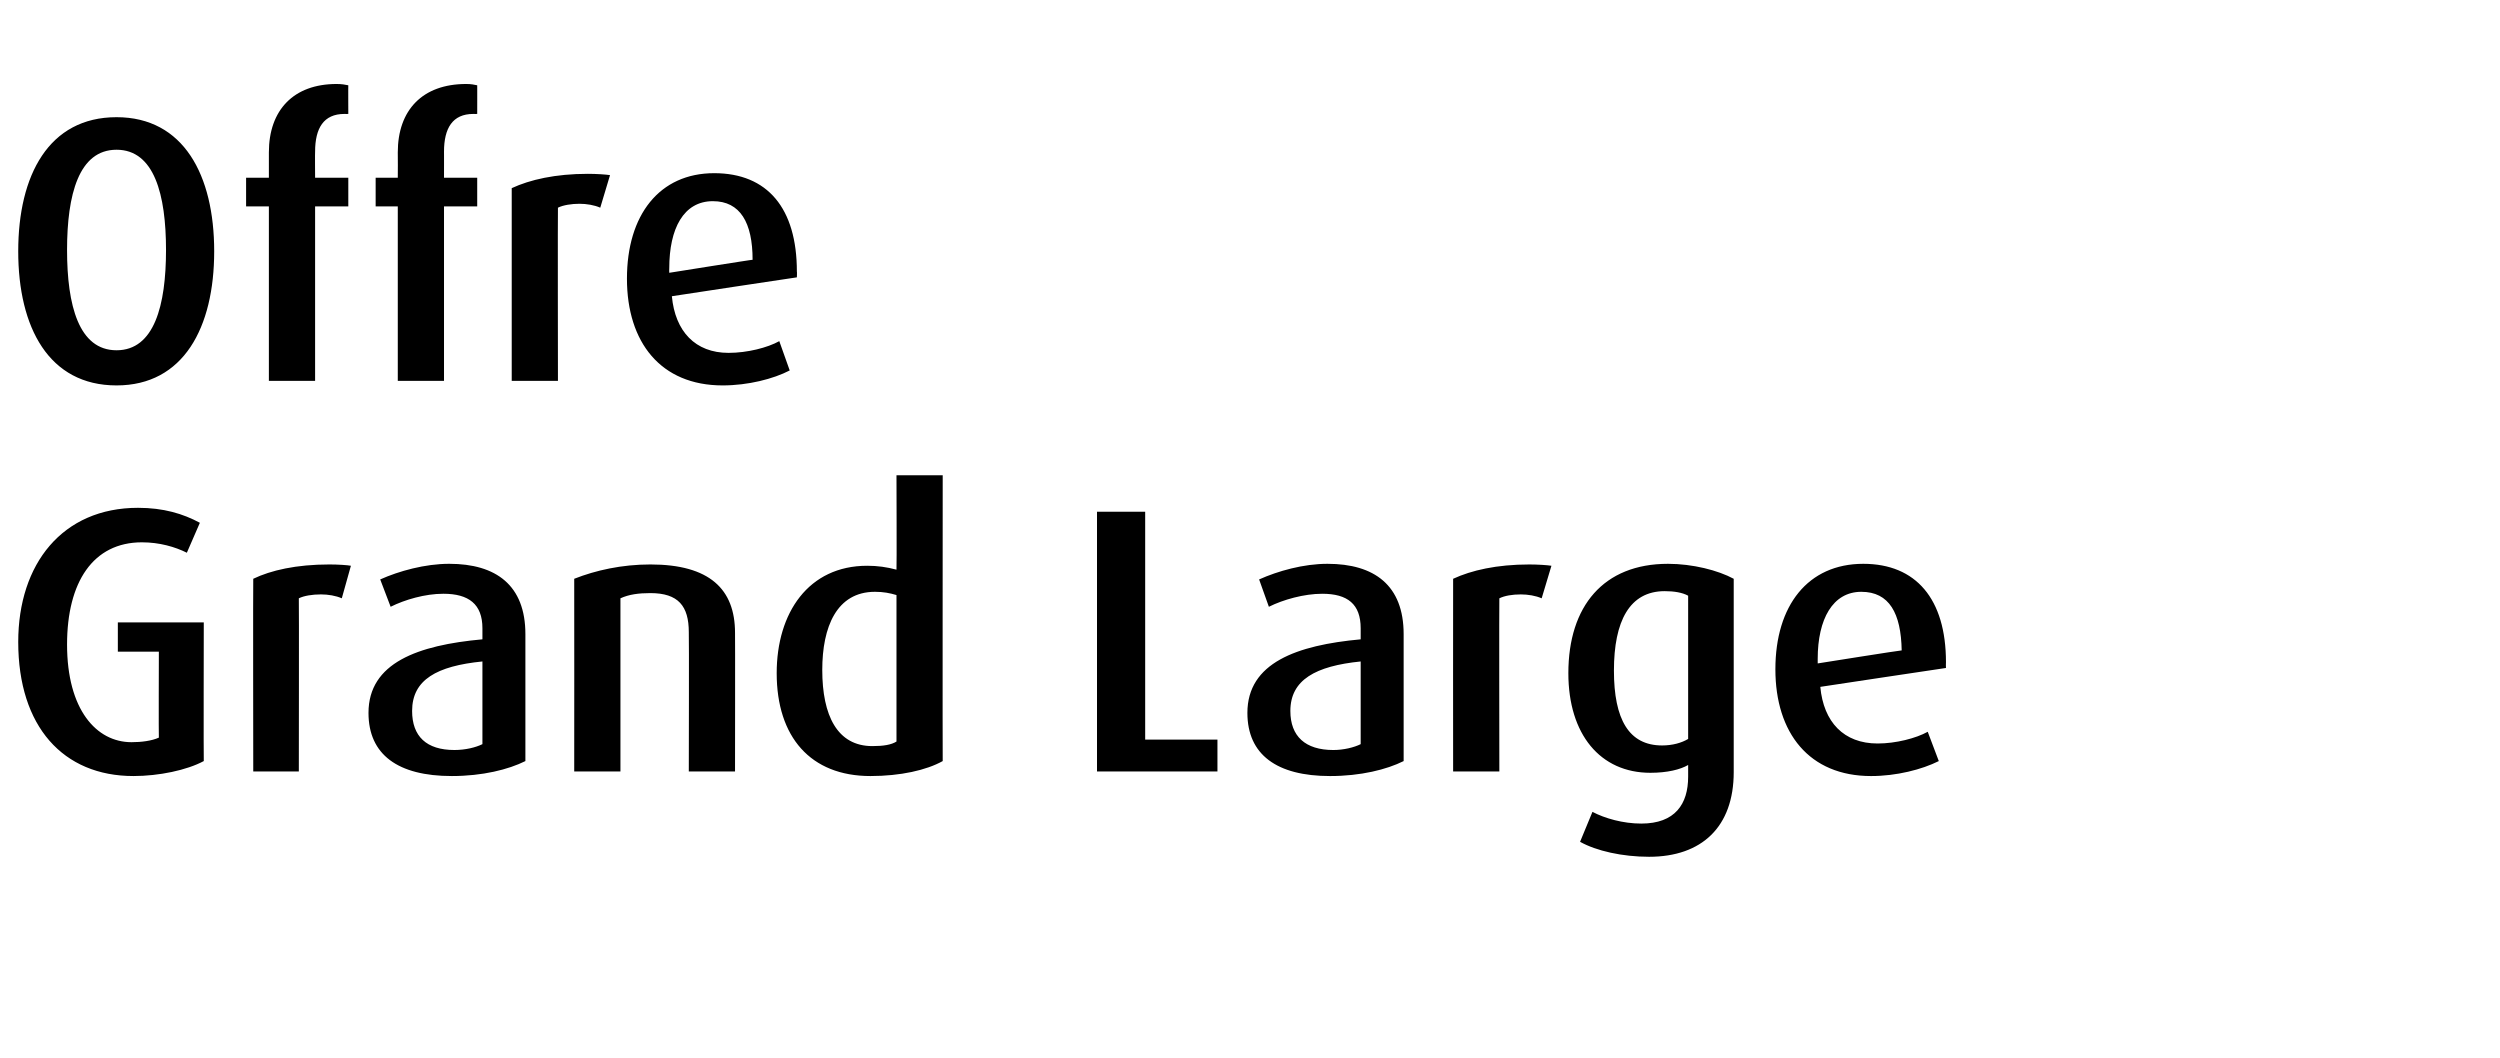
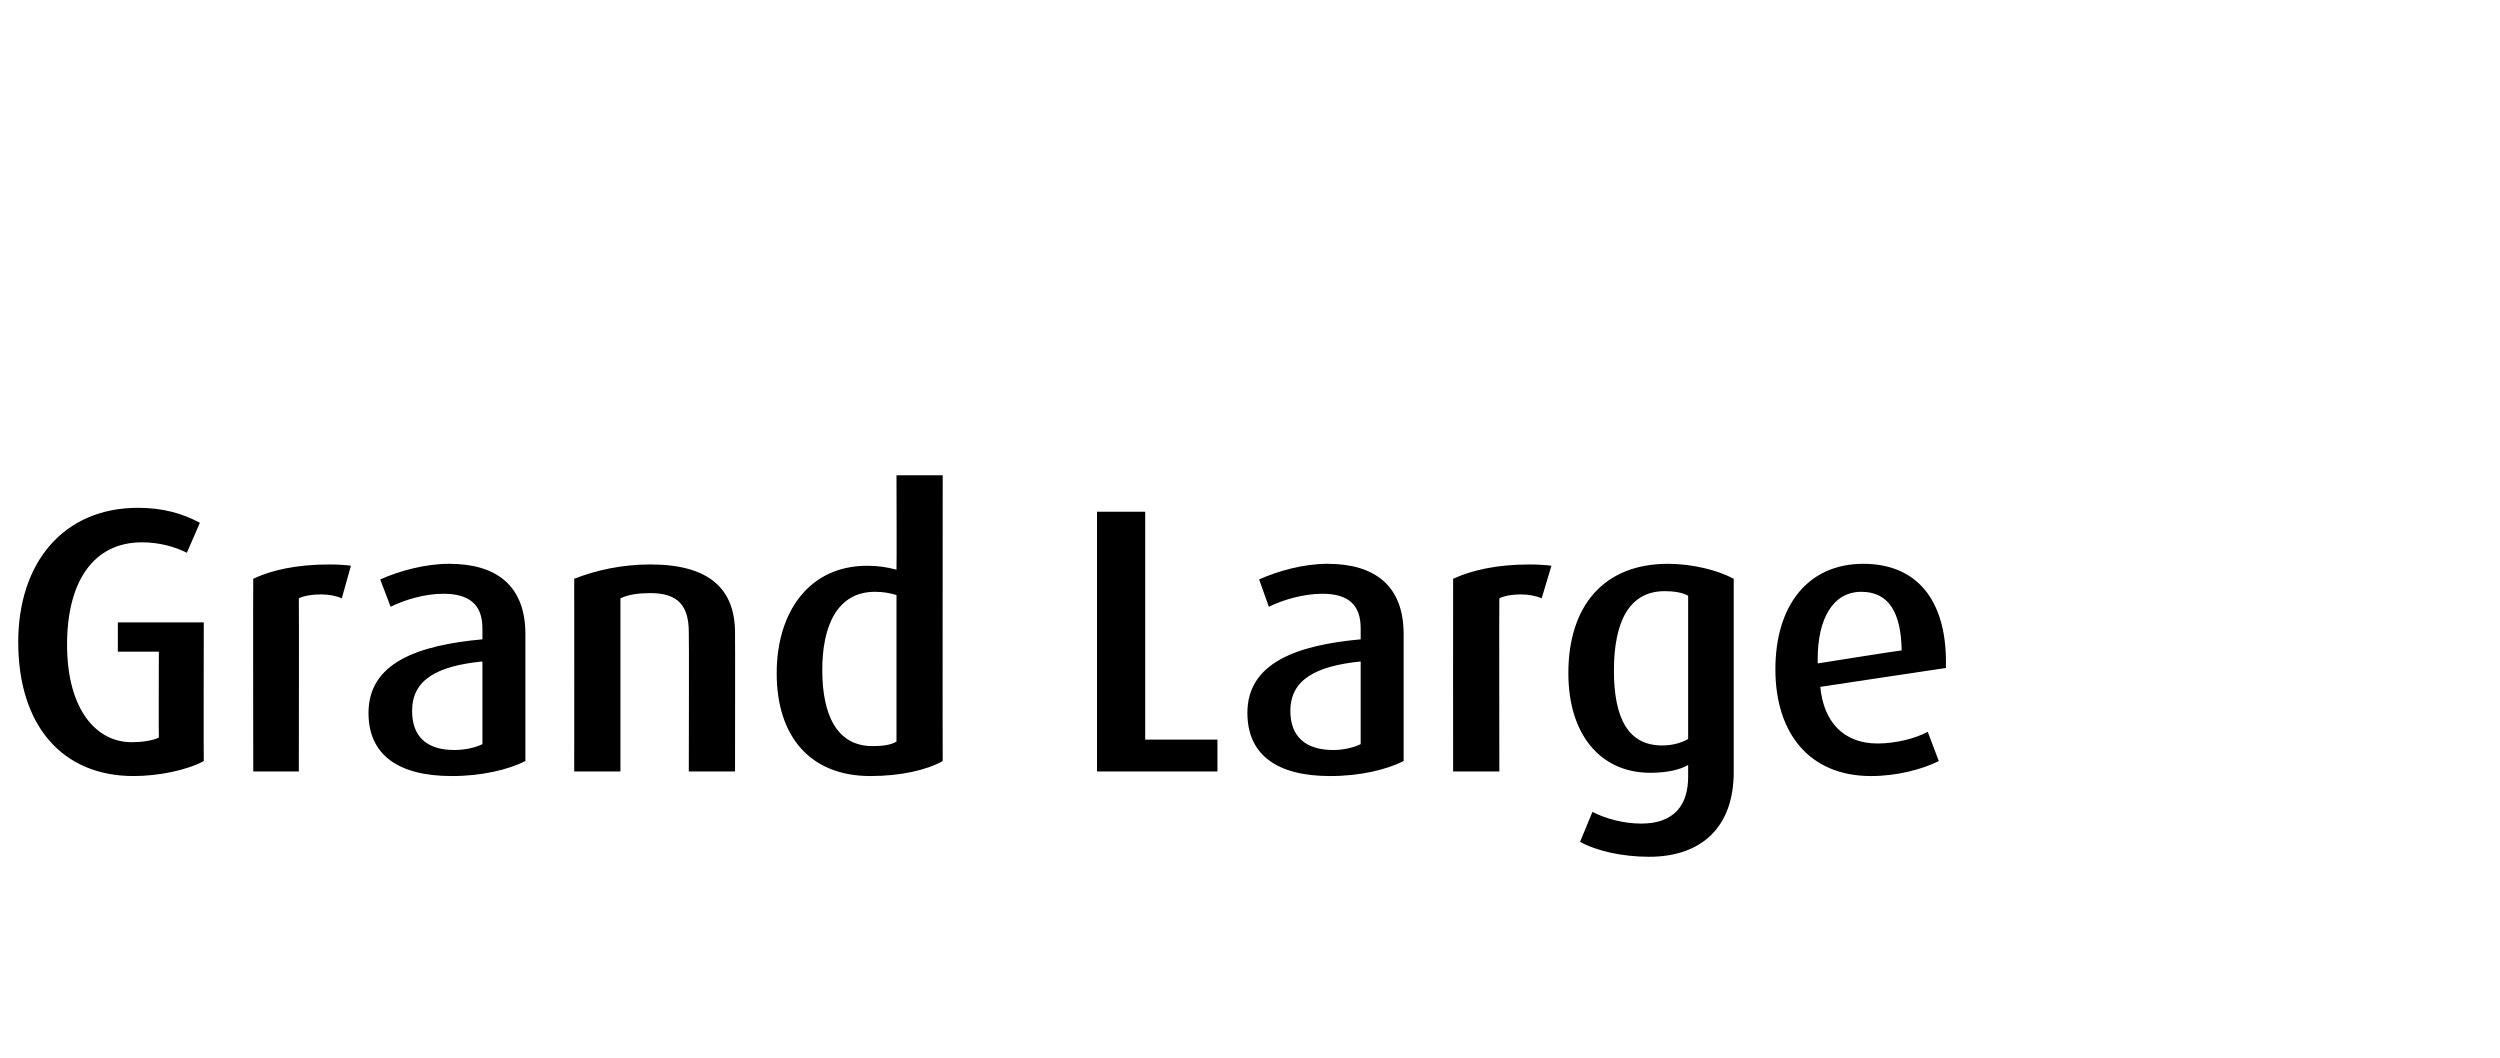
<svg xmlns="http://www.w3.org/2000/svg" version="1.1" width="384px" height="162.5px" viewBox="0 -13 384 162.5" style="top:-13px">
  <desc>Offre Grand Large</desc>
  <defs />
  <g id="Polygon31041">
    <path d="m20.5 106.2c-10.8 0-17.7-7.6-17.7-20.6c0-12 6.8-20.6 18.4-20.6c3.9 0 6.9.9 9.5 2.3c0 0-2 4.6-2 4.6c-1.8-.9-4.2-1.6-6.9-1.6c-7.5 0-11.5 6.1-11.5 15.7c0 10 4.5 15 9.9 15c1.5 0 3.1-.2 4.2-.7c-.04.01 0-13.2 0-13.2l-6.3 0l0-4.5l13.2 0c0 0-.04 21.31 0 21.3c-2.6 1.4-6.9 2.3-10.8 2.3zm32-27.3c-.9-.4-2.1-.6-3.2-.6c-1.3 0-2.6.2-3.4.6c.04.01 0 26.6 0 26.6l-7 0c0 0-.04-29.61 0-29.6c2.7-1.3 6.6-2.2 11.7-2.2c1.3 0 2.8.1 3.3.2c0 0-1.4 5-1.4 5zm16.9 27.3c-8.3 0-12.8-3.3-12.8-9.7c0-7.7 7.6-10.4 17.5-11.3c0 0 0-1.7 0-1.7c0-3.7-2.1-5.3-6-5.3c-2.8 0-5.9.9-8.1 2c0 0-1.6-4.2-1.6-4.2c2.9-1.3 6.9-2.4 10.6-2.4c7.2 0 11.7 3.3 11.7 10.8c0 0 0 19.5 0 19.5c-2.6 1.3-6.6 2.3-11.3 2.3zm4.7-17.6c-7 .7-10.8 2.8-10.8 7.6c0 3.9 2.2 6 6.5 6c1.7 0 3.3-.4 4.3-.9c0 0 0-12.7 0-12.7zm31.7 16.9c0 0 .05-21.37 0-21.4c0-4-1.6-6-5.9-6c-1.8 0-3.3.2-4.6.8c-.01.01 0 26.6 0 26.6l-7.1 0c0 0 .02-29.55 0-29.6c3.3-1.3 7.3-2.2 11.7-2.2c9.1 0 13 3.8 13 10.5c.03-.01 0 21.3 0 21.3l-7.1 0zm27.9.7c-9.2 0-14.4-6-14.4-15.8c0-9.3 4.9-16.5 13.9-16.5c1.6 0 3 .2 4.5.6c.05 0 0-14.5 0-14.5l7.1 0c0 0-.03 43.91 0 43.9c-2.5 1.4-6.5 2.3-11.1 2.3zm4-27.8c-1-.3-2-.5-3.3-.5c-5.9 0-8.1 5.4-8.1 12c0 7 2.3 11.7 7.7 11.7c1.7 0 2.9-.2 3.7-.7c0 0 0-22.5 0-22.5zm30.8 27.1l0-39.9l7.4 0l0 35l11.1 0l0 4.9l-18.5 0zm35.8.7c-8.2 0-12.7-3.3-12.7-9.7c0-7.7 7.6-10.4 17.4-11.3c0 0 0-1.7 0-1.7c0-3.7-2-5.3-5.9-5.3c-2.8 0-6 .9-8.2 2c0 0-1.5-4.2-1.5-4.2c2.9-1.3 6.8-2.4 10.5-2.4c7.2 0 11.7 3.3 11.7 10.8c0 0 0 19.5 0 19.5c-2.6 1.3-6.6 2.3-11.3 2.3zm4.7-17.6c-6.9.7-10.8 2.8-10.8 7.6c0 3.9 2.3 6 6.6 6c1.6 0 3.2-.4 4.2-.9c0 0 0-12.7 0-12.7zm27.8-9.7c-.9-.4-2.1-.6-3.2-.6c-1.3 0-2.5.2-3.3.6c-.04.01 0 26.6 0 26.6l-7.1 0c0 0-.02-29.61 0-29.6c2.8-1.3 6.7-2.2 11.7-2.2c1.3 0 2.8.1 3.4.2c0 0-1.5 5-1.5 5zm16.5 39.7c-4.1 0-8.1-.9-10.6-2.3c0 0 1.9-4.6 1.9-4.6c1.9 1 4.7 1.8 7.5 1.8c5.2 0 7.2-3 7.2-7.2c0 0 0-1.8 0-1.8c-1.2.7-3.2 1.2-5.8 1.2c-7.7 0-12.6-5.9-12.6-15.3c0-10.3 5.4-16.8 15.3-16.8c3.8 0 7.7 1 10.1 2.3c0 0 0 29.7 0 29.7c0 8.4-4.9 13-13 13zm6-40.1c-.9-.5-2.2-.7-3.6-.7c-5.4 0-7.8 4.6-7.8 12.2c0 7.5 2.3 11.5 7.4 11.5c1.6 0 3-.4 4-1c0 0 0-22 0-22zm20.3 14c.5 5.4 3.6 8.7 8.8 8.7c2.8 0 5.9-.8 7.7-1.8c0 0 1.7 4.5 1.7 4.5c-2.6 1.3-6.5 2.3-10.4 2.3c-9.5 0-14.7-6.6-14.7-16.4c0-9.8 5-16.2 13.5-16.2c8.1 0 12.7 5.4 12.7 15.1c-.03.01 0 .9 0 .9c0 0-19.28 2.88-19.3 2.9zm6.3-14.6c-4.4 0-6.7 4.2-6.7 10.3c.01.05 0 .7 0 .7c0 0 12.89-2.05 12.9-2c-.1-5.7-1.9-9-6.2-9z" stroke="none" fill="#000" />
  </g>
  <g id="Polygon31040">
-     <path d="m17.9 46.2c-10.4 0-15.1-8.9-15.1-20.6c0-11.7 4.7-20.6 15.1-20.6c10.3 0 15 8.9 15 20.6c0 11.7-4.7 20.6-15 20.6zm0-36.2c-5.8 0-7.6 6.9-7.6 15.4c0 8.5 1.8 15.4 7.6 15.4c5.8 0 7.6-6.9 7.6-15.4c0-8.5-1.8-15.4-7.6-15.4zm30.5 8.7l0 26.8l-7.1 0l0-26.8l-3.5 0l0-4.4l3.5 0c0 0 0-3.86 0-3.9c0-6.5 3.8-10.5 10.4-10.5c.8 0 1.3.1 1.8.2c-.02-.04 0 4.4 0 4.4c0 0-.6.02-.6 0c-3.2 0-4.5 2.2-4.5 5.8c-.03-.03 0 4 0 4l5.1 0l0 4.4l-5.1 0zm19.8 0l0 26.8l-7.1 0l0-26.8l-3.4 0l0-4.4l3.4 0c0 0 .03-3.86 0-3.9c0-6.5 3.8-10.5 10.5-10.5c.8 0 1.2.1 1.7.2c.01-.04 0 4.4 0 4.4c0 0-.57.02-.6 0c-3.2 0-4.5 2.2-4.5 5.8c.01-.03 0 4 0 4l5.1 0l0 4.4l-5.1 0zm24 .2c-.9-.4-2.1-.6-3.2-.6c-1.2 0-2.5.2-3.3.6c-.04.01 0 26.6 0 26.6l-7.1 0c0 0-.01-29.61 0-29.6c2.8-1.3 6.7-2.2 11.7-2.2c1.3 0 2.8.1 3.4.2c0 0-1.5 5-1.5 5zm11 13.6c.5 5.4 3.6 8.7 8.7 8.7c2.9 0 6-.8 7.8-1.8c0 0 1.6 4.5 1.6 4.5c-2.5 1.3-6.4 2.3-10.3 2.3c-9.5 0-14.7-6.6-14.7-16.4c0-9.8 5-16.2 13.4-16.2c8.2 0 12.7 5.4 12.7 15.1c.04.01 0 .9 0 .9c0 0-19.22 2.88-19.2 2.9zm6.3-14.6c-4.5 0-6.7 4.2-6.7 10.3c-.03.05 0 .7 0 .7c0 0 12.85-2.05 12.8-2c0-5.7-1.9-9-6.1-9z" stroke="none" fill="#000" />
-   </g>
+     </g>
</svg>